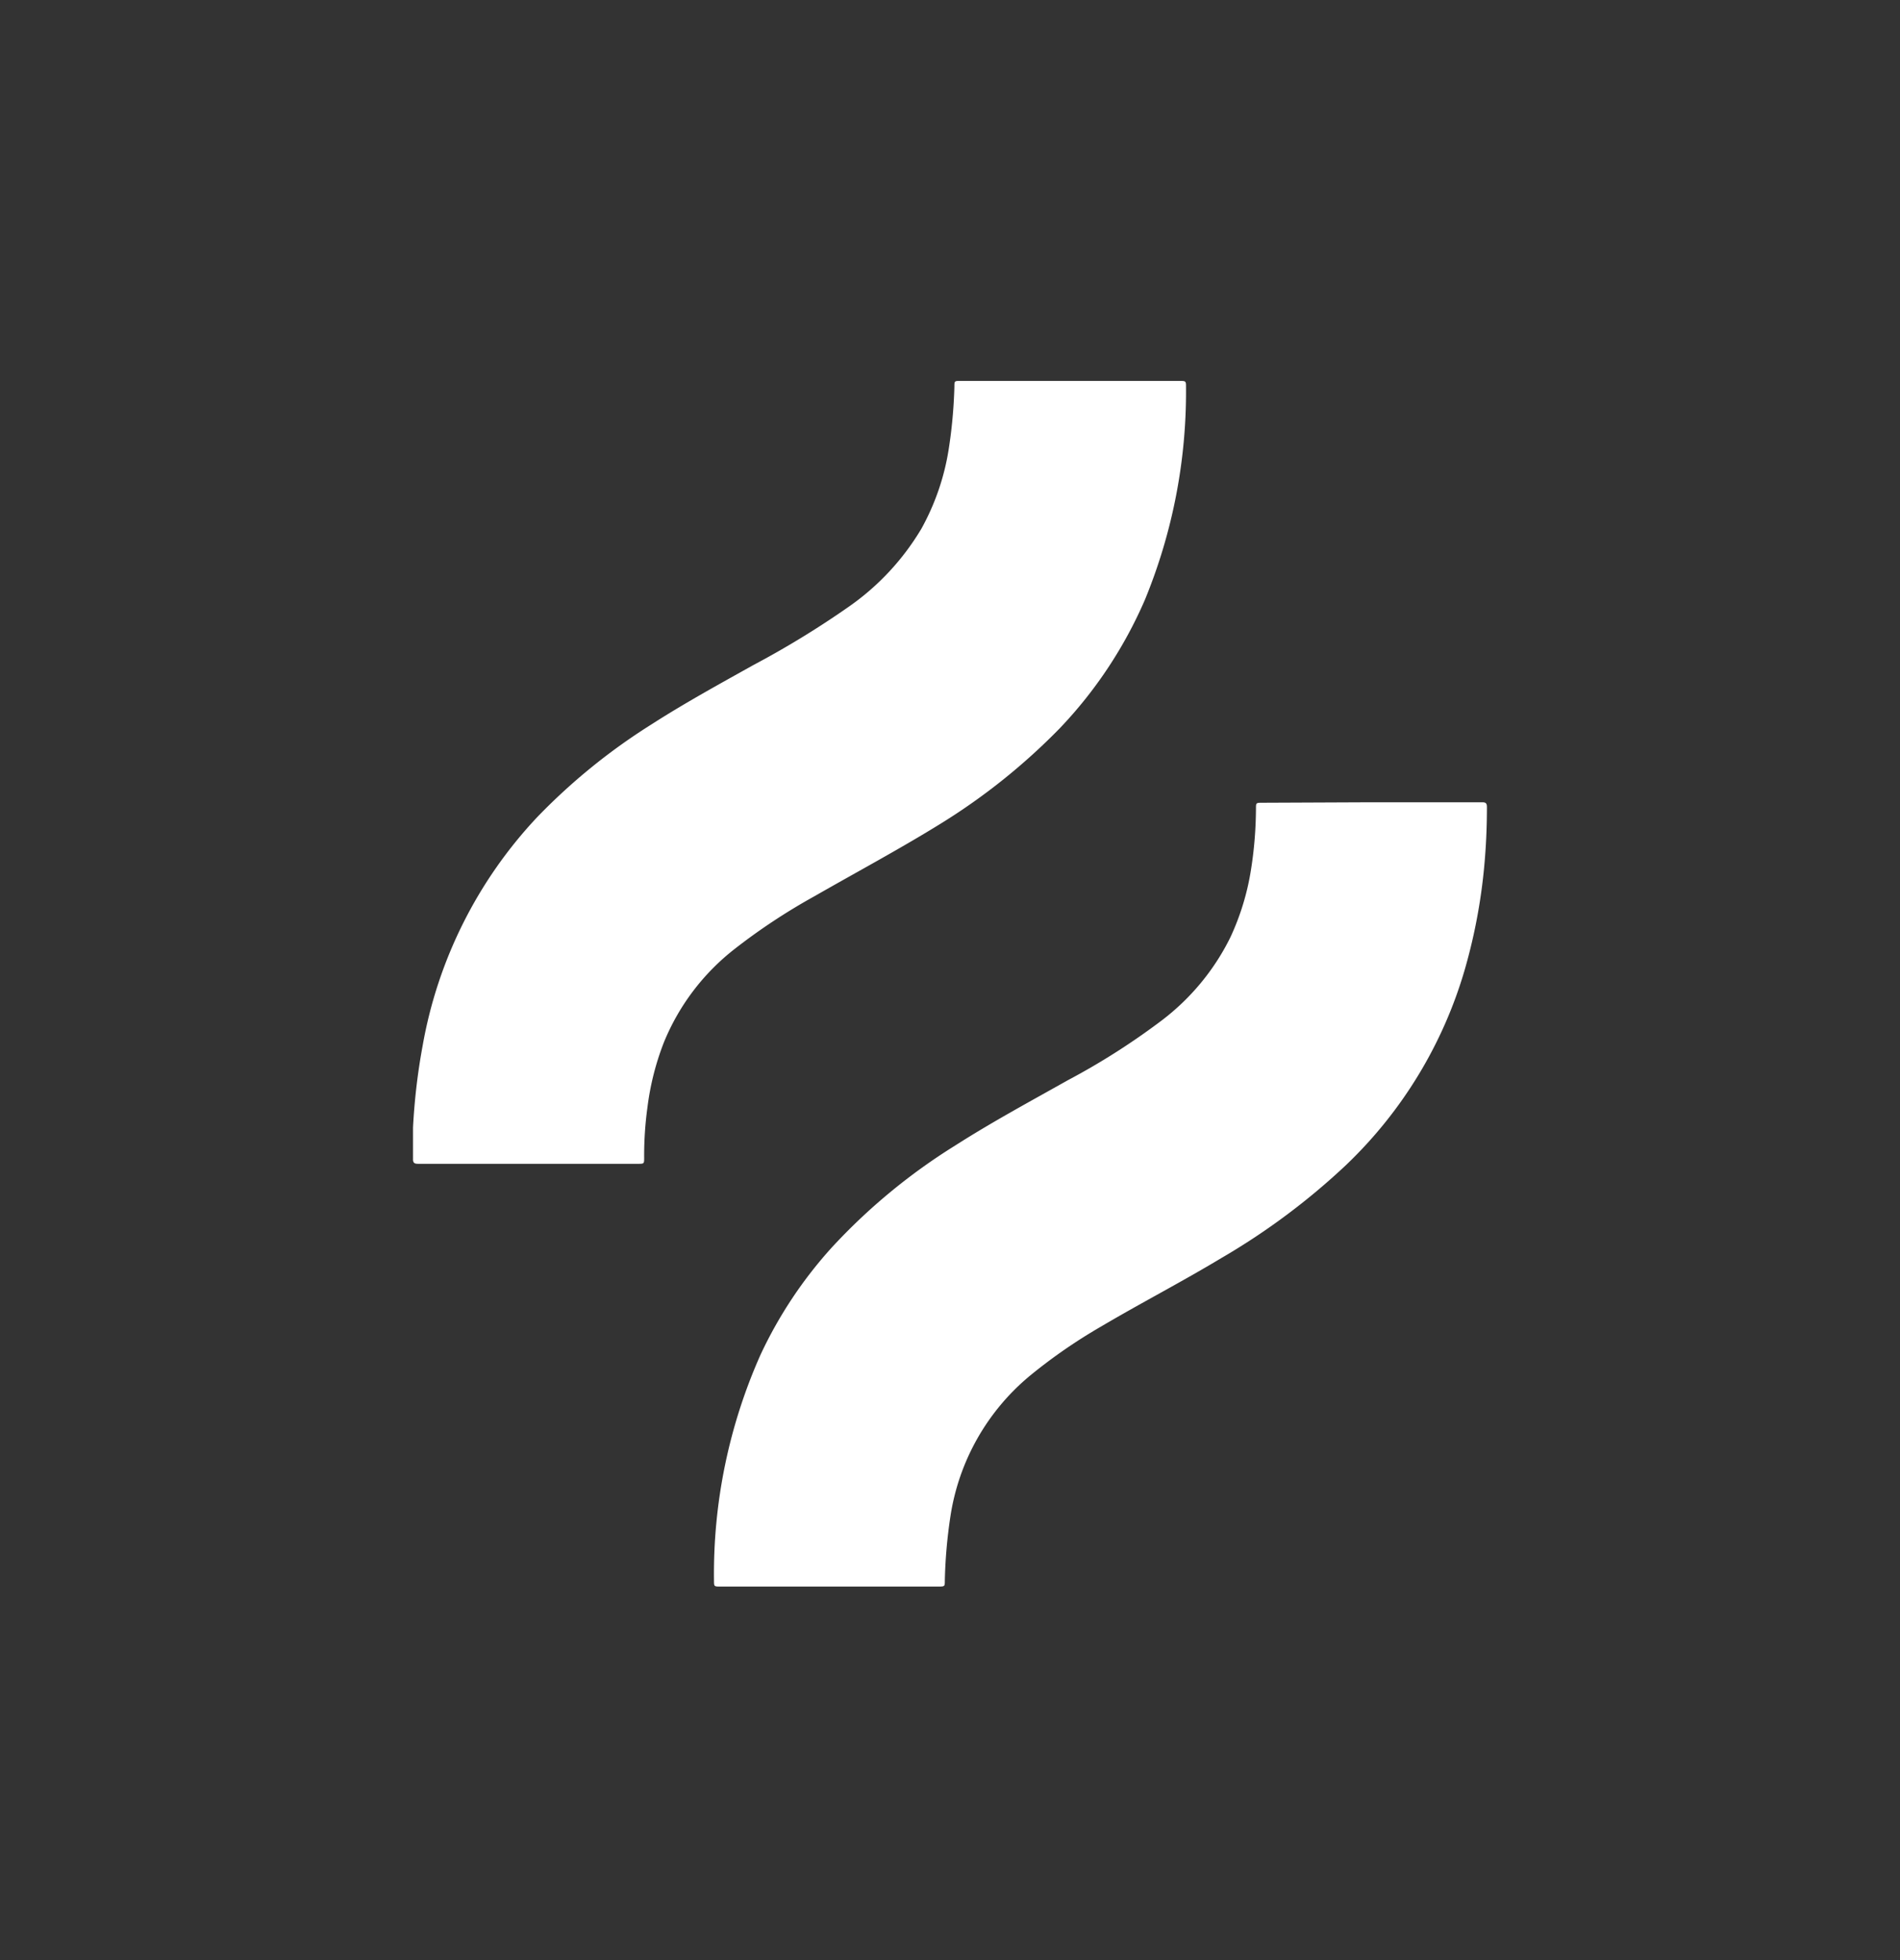
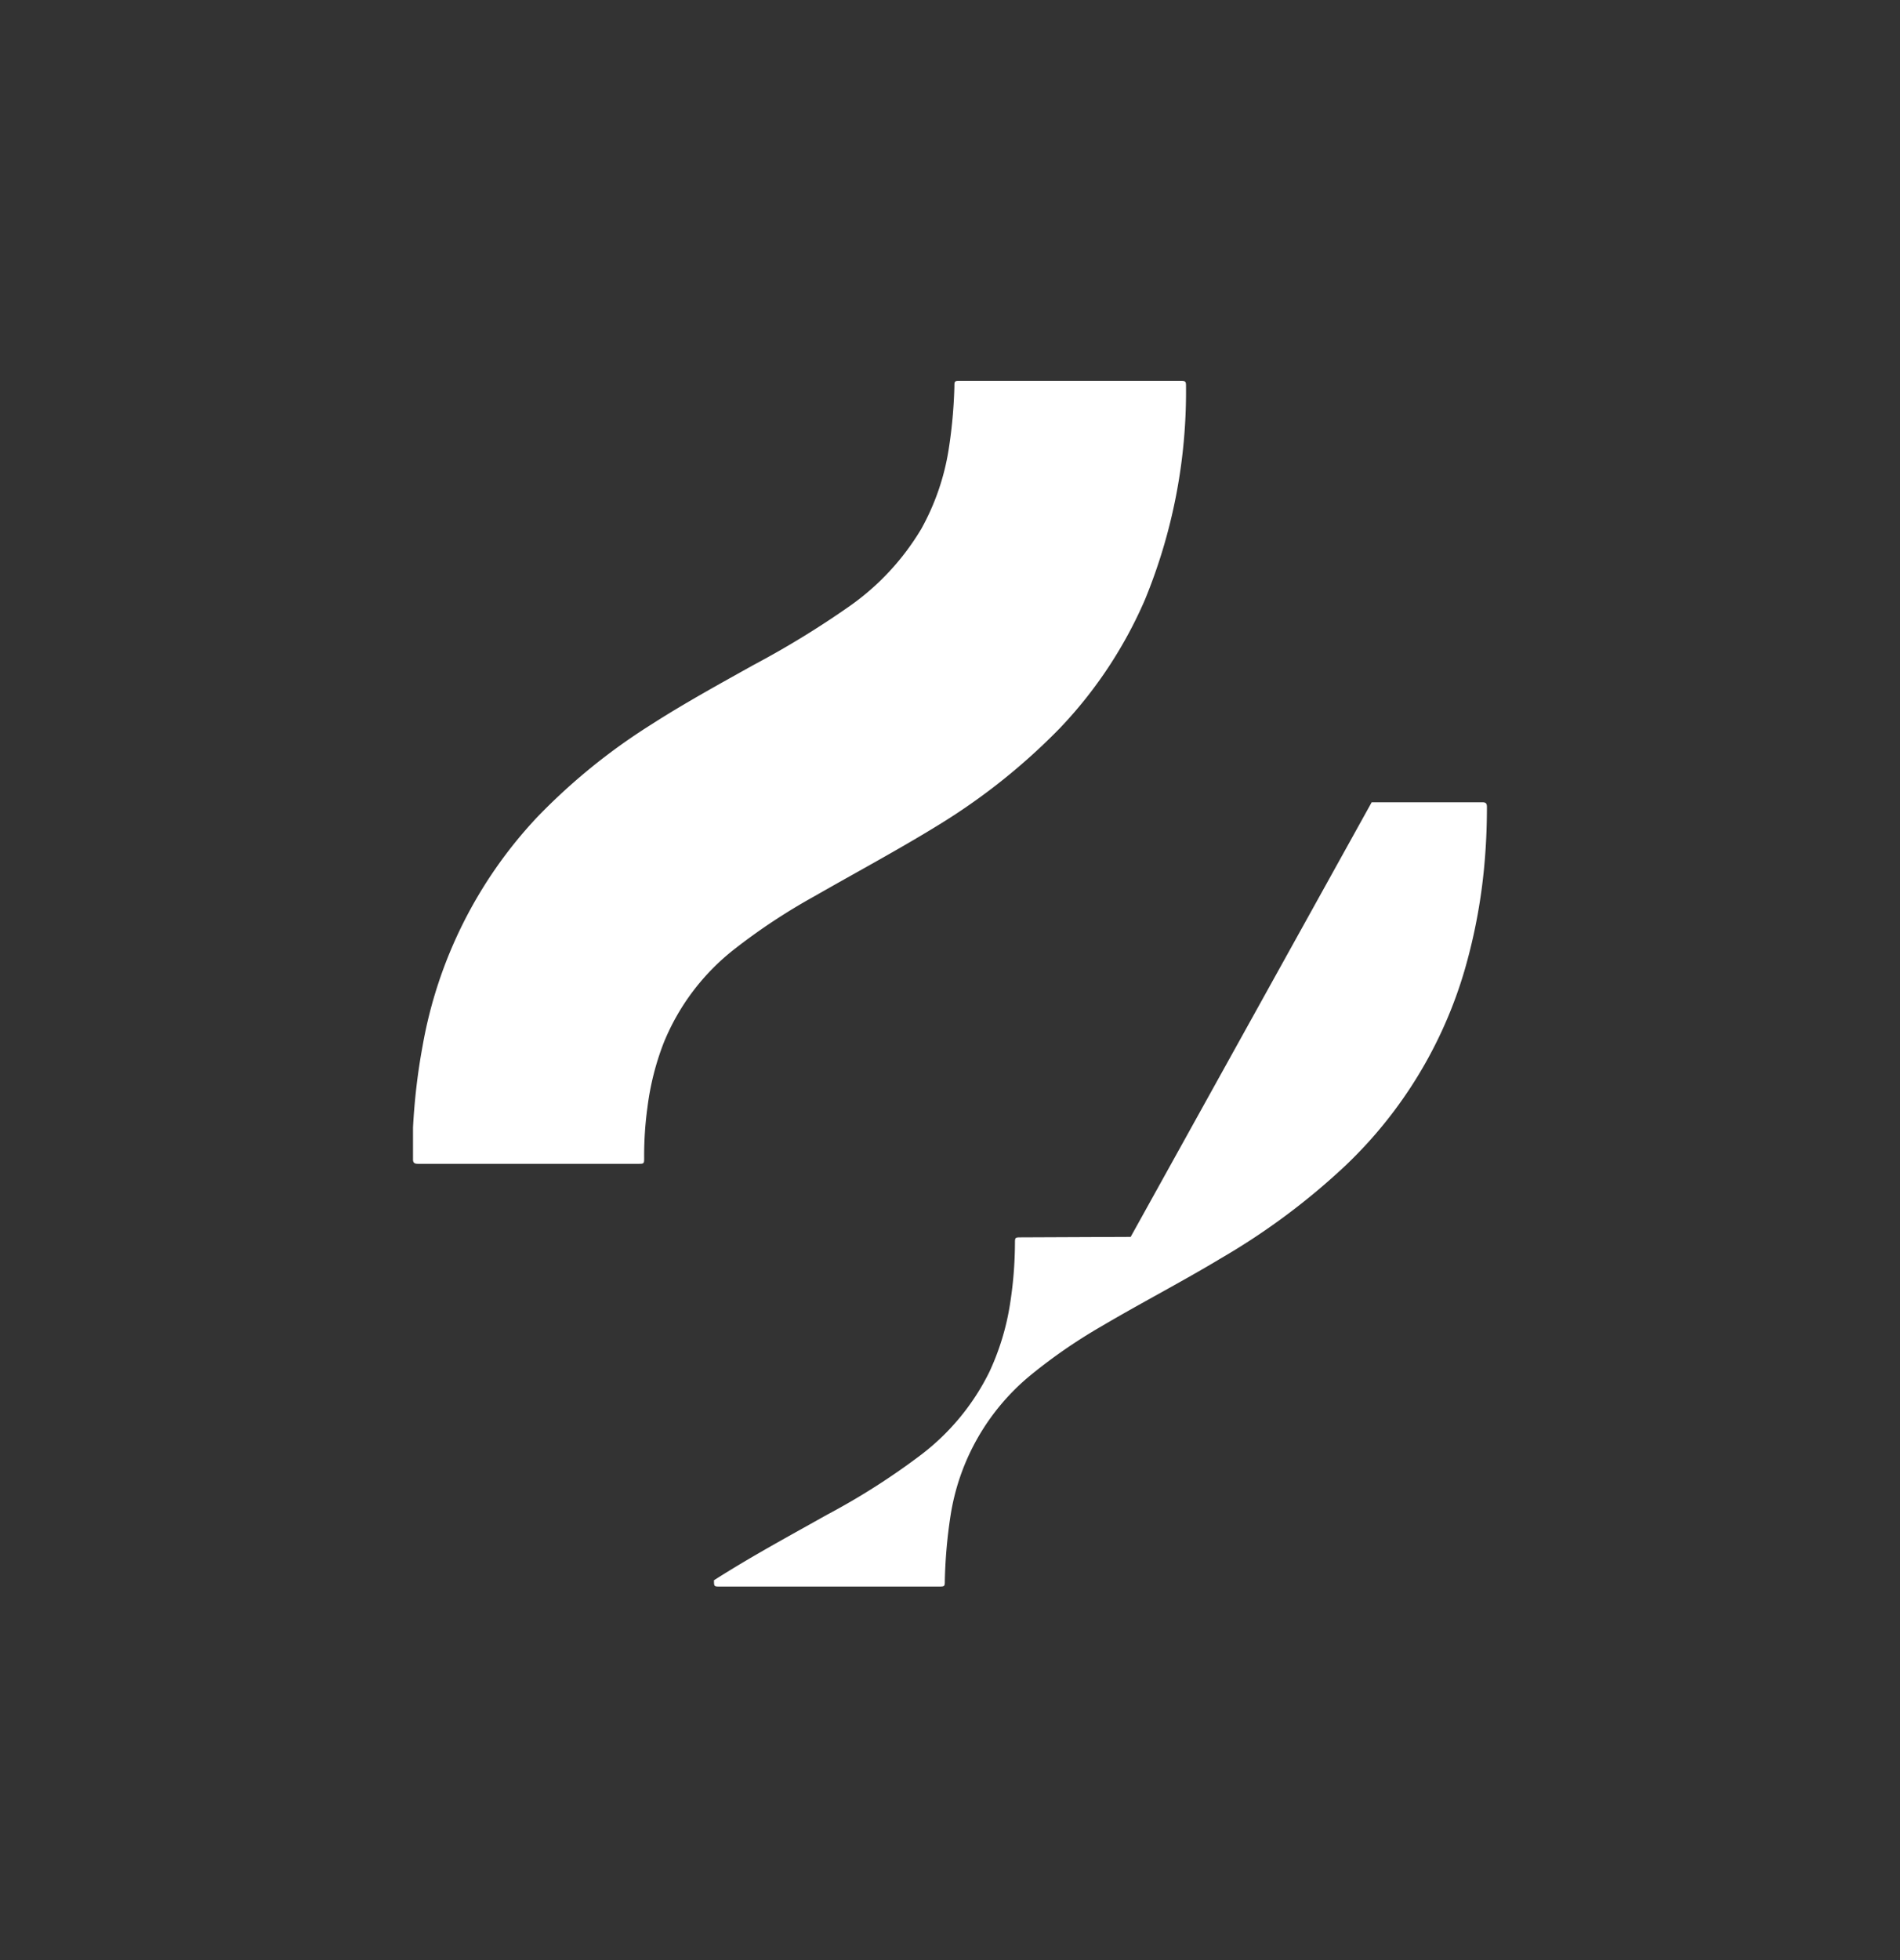
<svg xmlns="http://www.w3.org/2000/svg" width="32" height="33" fill="none">
  <rect width="100%" height="100%" fill="#333333" stroke="none" />
-   <path fill="#fff" d="M23.102 13.507h1.863c.06 0 .078.02.078.08 0 .28-.01.561-.032.84a9.398 9.398 0 0 1-.342 1.9 7.41 7.41 0 0 1-1.993 3.282 11.509 11.509 0 0 1-2.11 1.574c-.665.4-1.354.756-2.021 1.15-.421.243-.822.52-1.198.828a3.82 3.82 0 0 0-1.339 2.363c-.055.359-.087.72-.095 1.083 0 .102 0 .104-.104.104h-3.682c-.1 0-.102 0-.102-.106a9.06 9.06 0 0 1 .784-3.797 7.273 7.273 0 0 1 1.207-1.813 10.024 10.024 0 0 1 2.068-1.707c.62-.396 1.263-.743 1.902-1.102a11.785 11.785 0 0 0 1.588-1.012c.485-.37.878-.846 1.148-1.393.17-.365.288-.752.349-1.15.053-.335.08-.674.082-1.014 0-.1 0-.102.106-.102l1.843-.008zM8.906 19.594h-1.86c-.061 0-.092-.011-.09-.082v-.529c.024-.46.077-.918.161-1.371a7.521 7.521 0 0 1 1.93-3.854 10.215 10.215 0 0 1 1.928-1.564c.556-.357 1.137-.675 1.715-.998a15.37 15.37 0 0 0 1.586-.968A4.25 4.25 0 0 0 15.519 8.9c.228-.412.383-.86.457-1.324.056-.352.088-.707.098-1.063 0-.1 0-.1.104-.1h3.682c.113 0 .115 0 .115.104a9.21 9.21 0 0 1-.691 3.578 7.368 7.368 0 0 1-1.436 2.167 10.533 10.533 0 0 1-1.984 1.592c-.698.433-1.428.823-2.145 1.234-.47.26-.918.555-1.34.884a3.83 3.83 0 0 0-1.2 1.583 4.552 4.552 0 0 0-.274 1.084 5.924 5.924 0 0 0-.056.853c0 .1 0 .102-.106.102H8.906z" />
+   <path fill="#fff" d="M23.102 13.507h1.863c.06 0 .078.02.078.08 0 .28-.01.561-.032.84a9.398 9.398 0 0 1-.342 1.9 7.41 7.41 0 0 1-1.993 3.282 11.509 11.509 0 0 1-2.11 1.574c-.665.4-1.354.756-2.021 1.15-.421.243-.822.52-1.198.828a3.82 3.82 0 0 0-1.339 2.363c-.055.359-.087.72-.095 1.083 0 .102 0 .104-.104.104h-3.682c-.1 0-.102 0-.102-.106c.62-.396 1.263-.743 1.902-1.102a11.785 11.785 0 0 0 1.588-1.012c.485-.37.878-.846 1.148-1.393.17-.365.288-.752.349-1.15.053-.335.08-.674.082-1.014 0-.1 0-.102.106-.102l1.843-.008zM8.906 19.594h-1.86c-.061 0-.092-.011-.09-.082v-.529c.024-.46.077-.918.161-1.371a7.521 7.521 0 0 1 1.93-3.854 10.215 10.215 0 0 1 1.928-1.564c.556-.357 1.137-.675 1.715-.998a15.37 15.37 0 0 0 1.586-.968A4.25 4.25 0 0 0 15.519 8.9c.228-.412.383-.86.457-1.324.056-.352.088-.707.098-1.063 0-.1 0-.1.104-.1h3.682c.113 0 .115 0 .115.104a9.21 9.21 0 0 1-.691 3.578 7.368 7.368 0 0 1-1.436 2.167 10.533 10.533 0 0 1-1.984 1.592c-.698.433-1.428.823-2.145 1.234-.47.26-.918.555-1.34.884a3.83 3.83 0 0 0-1.2 1.583 4.552 4.552 0 0 0-.274 1.084 5.924 5.924 0 0 0-.056.853c0 .1 0 .102-.106.102H8.906z" />
</svg>